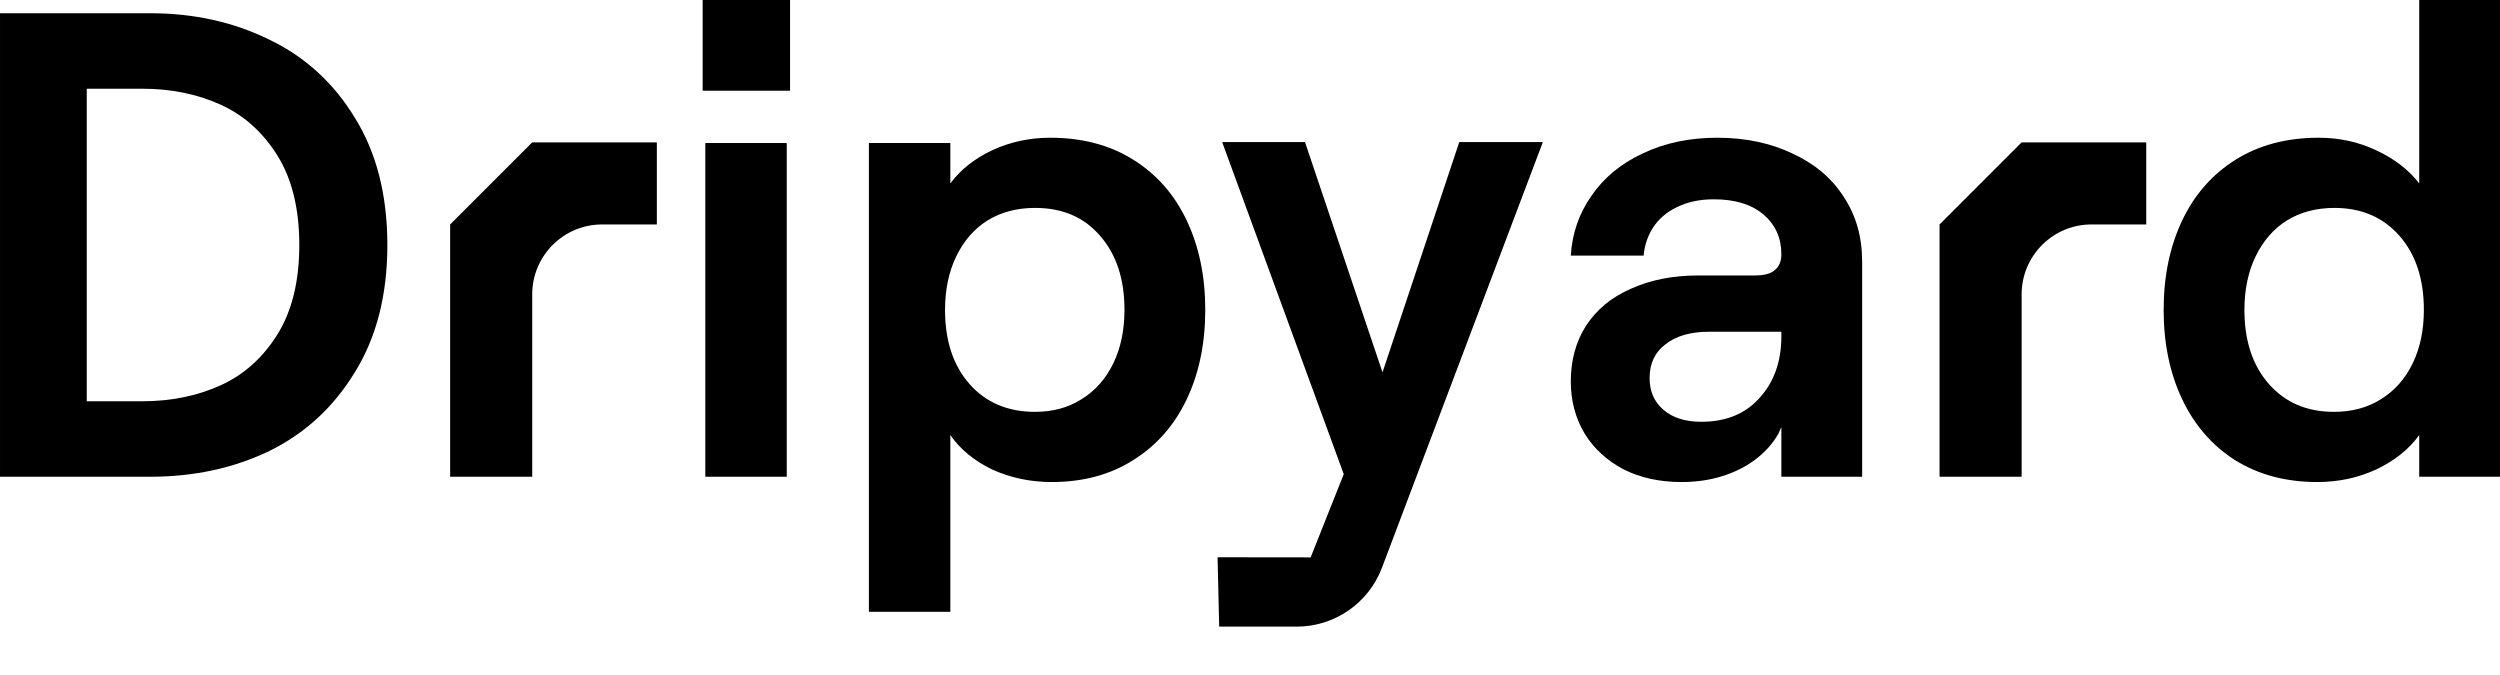
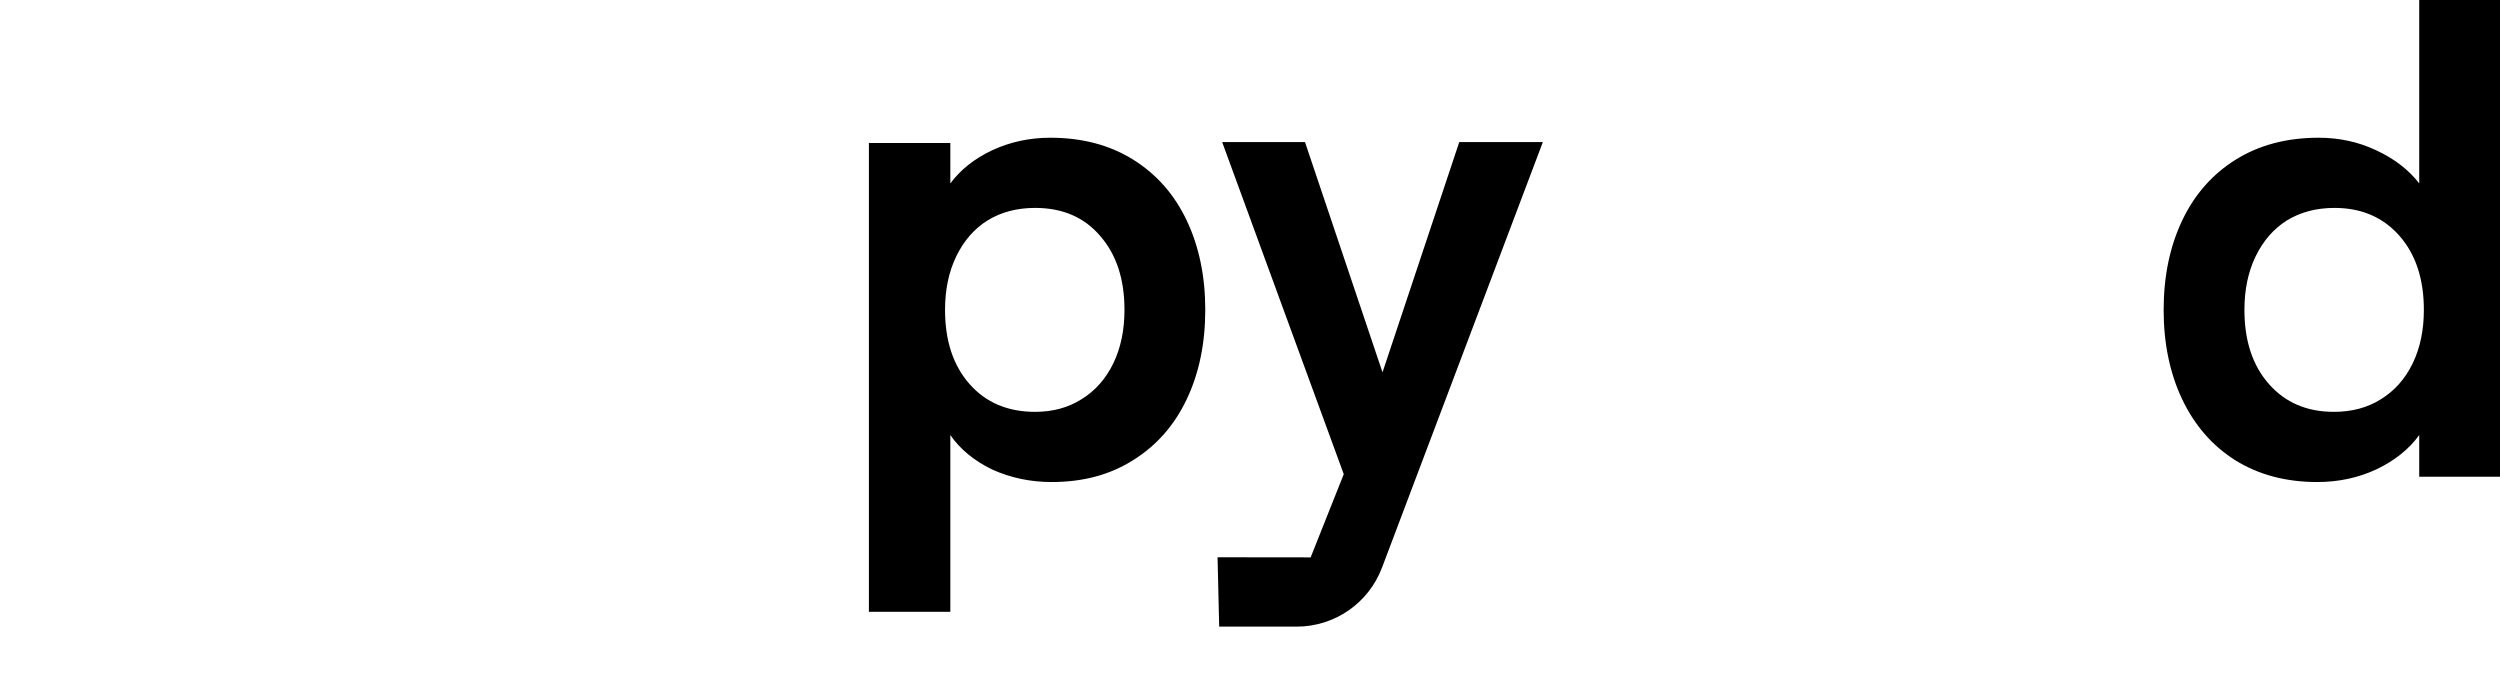
<svg xmlns="http://www.w3.org/2000/svg" width="533" height="144" viewBox="0 0 533 144" fill="none">
  <path d="M494.04 102.77C487.358 102.77 481.523 101.217 476.535 98.112C471.641 95.006 467.876 90.677 465.241 85.124C462.606 79.572 461.289 73.219 461.289 66.067C461.289 58.914 462.606 52.562 465.241 47.009C467.876 41.456 471.688 37.127 476.676 34.021C481.664 30.916 487.546 29.363 494.322 29.363C498.745 29.363 502.839 30.257 506.604 32.045C510.462 33.833 513.521 36.186 515.779 39.103V-0H533.002V101.641H515.779V92.747C513.615 95.759 510.556 98.206 506.604 100.088C502.745 101.876 498.557 102.77 494.04 102.77ZM497.569 87.806C501.427 87.806 504.768 86.912 507.592 85.124C510.509 83.336 512.768 80.795 514.368 77.501C515.968 74.207 516.768 70.396 516.768 66.067C516.768 59.479 515.027 54.208 511.544 50.256C508.062 46.303 503.451 44.327 497.71 44.327C493.851 44.327 490.463 45.221 487.546 47.009C484.722 48.797 482.511 51.338 480.911 54.632C479.311 57.926 478.511 61.737 478.511 66.067C478.511 72.654 480.252 77.925 483.734 81.877C487.216 85.83 491.828 87.806 497.569 87.806Z" fill="black" />
-   <path d="M358.47 102.77C353.858 102.77 349.764 101.876 346.188 100.088C342.612 98.206 339.835 95.665 337.859 92.465C335.883 89.171 334.895 85.453 334.895 81.312C334.895 76.795 335.977 72.842 338.141 69.454C340.4 65.972 343.6 63.337 347.741 61.549C351.882 59.667 356.681 58.725 362.14 58.725H374.139C376.116 58.725 377.527 58.349 378.374 57.596C379.315 56.843 379.786 55.714 379.786 54.208C379.786 50.726 378.515 47.903 375.974 45.738C373.433 43.574 369.904 42.491 365.387 42.491C362.375 42.491 359.74 43.056 357.481 44.185C355.317 45.22 353.623 46.679 352.399 48.561C351.27 50.349 350.611 52.326 350.423 54.49H334.895C335.177 49.785 336.636 45.55 339.271 41.785C341.906 37.927 345.529 34.915 350.141 32.751C354.846 30.492 360.164 29.363 366.093 29.363C372.116 29.363 377.48 30.492 382.186 32.751C386.891 34.915 390.515 37.974 393.056 41.926C395.691 45.879 397.008 50.491 397.008 55.761V101.641H379.786V91.053L379.221 92.323C378.092 94.394 376.492 96.229 374.422 97.829C372.351 99.429 369.951 100.652 367.222 101.499C364.587 102.346 361.669 102.77 358.47 102.77ZM362.705 89.924C367.975 89.924 372.116 88.23 375.127 84.842C378.233 81.454 379.786 77.077 379.786 71.713V70.725H364.399C360.446 70.725 357.34 71.619 355.082 73.407C352.823 75.101 351.694 77.501 351.694 80.607C351.694 83.43 352.682 85.689 354.658 87.383C356.634 89.077 359.317 89.924 362.705 89.924Z" fill="black" />
  <path d="M185.249 30.492H202.612V39.103C204.777 36.186 207.741 33.833 211.506 32.045C215.364 30.257 219.505 29.363 223.929 29.363C230.705 29.363 236.587 30.915 241.575 34.021C246.563 37.127 250.374 41.456 253.009 47.009C255.644 52.561 256.962 58.914 256.962 66.066C256.962 73.219 255.644 79.571 253.009 85.124C250.374 90.677 246.563 95.006 241.575 98.111C236.681 101.217 230.893 102.77 224.211 102.77C219.694 102.77 215.458 101.876 211.506 100.088C207.647 98.206 204.683 95.759 202.612 92.747V130.439H185.249V30.492ZM220.682 87.806C224.446 87.806 227.74 86.912 230.563 85.124C233.481 83.336 235.74 80.795 237.34 77.501C238.939 74.207 239.739 70.395 239.739 66.066C239.739 59.478 237.998 54.208 234.516 50.255C231.128 46.303 226.517 44.326 220.682 44.326C216.823 44.326 213.435 45.22 210.518 47.009C207.694 48.797 205.483 51.338 203.883 54.632C202.283 57.926 201.483 61.737 201.483 66.066C201.483 72.654 203.224 77.924 206.706 81.877C210.188 85.83 214.847 87.806 220.682 87.806Z" fill="black" />
-   <path d="M150.37 30.492H167.734V101.641H150.37V30.492ZM168.44 -0V19.34H149.806V-0H168.44Z" fill="black" />
-   <path d="M0.002 2.823H32.047C41.364 2.823 49.834 4.705 57.457 8.47C65.081 12.14 71.151 17.693 75.668 25.128C80.279 32.562 82.585 41.597 82.585 52.232C82.585 62.867 80.279 71.901 75.668 79.336C71.151 86.771 65.081 92.371 57.457 96.135C49.834 99.805 41.364 101.641 32.047 101.641H0.002V2.823ZM30.353 85.548C36.47 85.548 42.023 84.418 47.011 82.159C51.999 79.901 56.046 76.278 59.151 71.29C62.257 66.302 63.81 59.949 63.81 52.232C63.81 44.515 62.257 38.162 59.151 33.174C56.046 28.186 51.999 24.563 47.011 22.304C42.023 20.046 36.47 18.916 30.353 18.916H18.495V85.548H30.353Z" fill="black" />
-   <path d="M113.469 30.355H140.039V47.853H128.374C120.142 47.853 113.469 54.526 113.469 62.758V101.64H95.972V47.853L113.469 30.355Z" fill="black" />
-   <path d="M431.011 30.355H457.581V47.853H445.916C437.685 47.853 431.011 54.526 431.011 62.758V101.64H413.514V47.853L431.011 30.355Z" fill="black" />
  <path d="M294.639 121.03C291.781 128.593 284.539 133.597 276.454 133.597L259.93 133.597L259.582 118.809L279.431 118.832L286.488 101.093L260.567 30.294L278.226 30.294L294.751 79.383L311.114 30.294L328.935 30.294L294.639 121.03Z" fill="black" />
</svg>